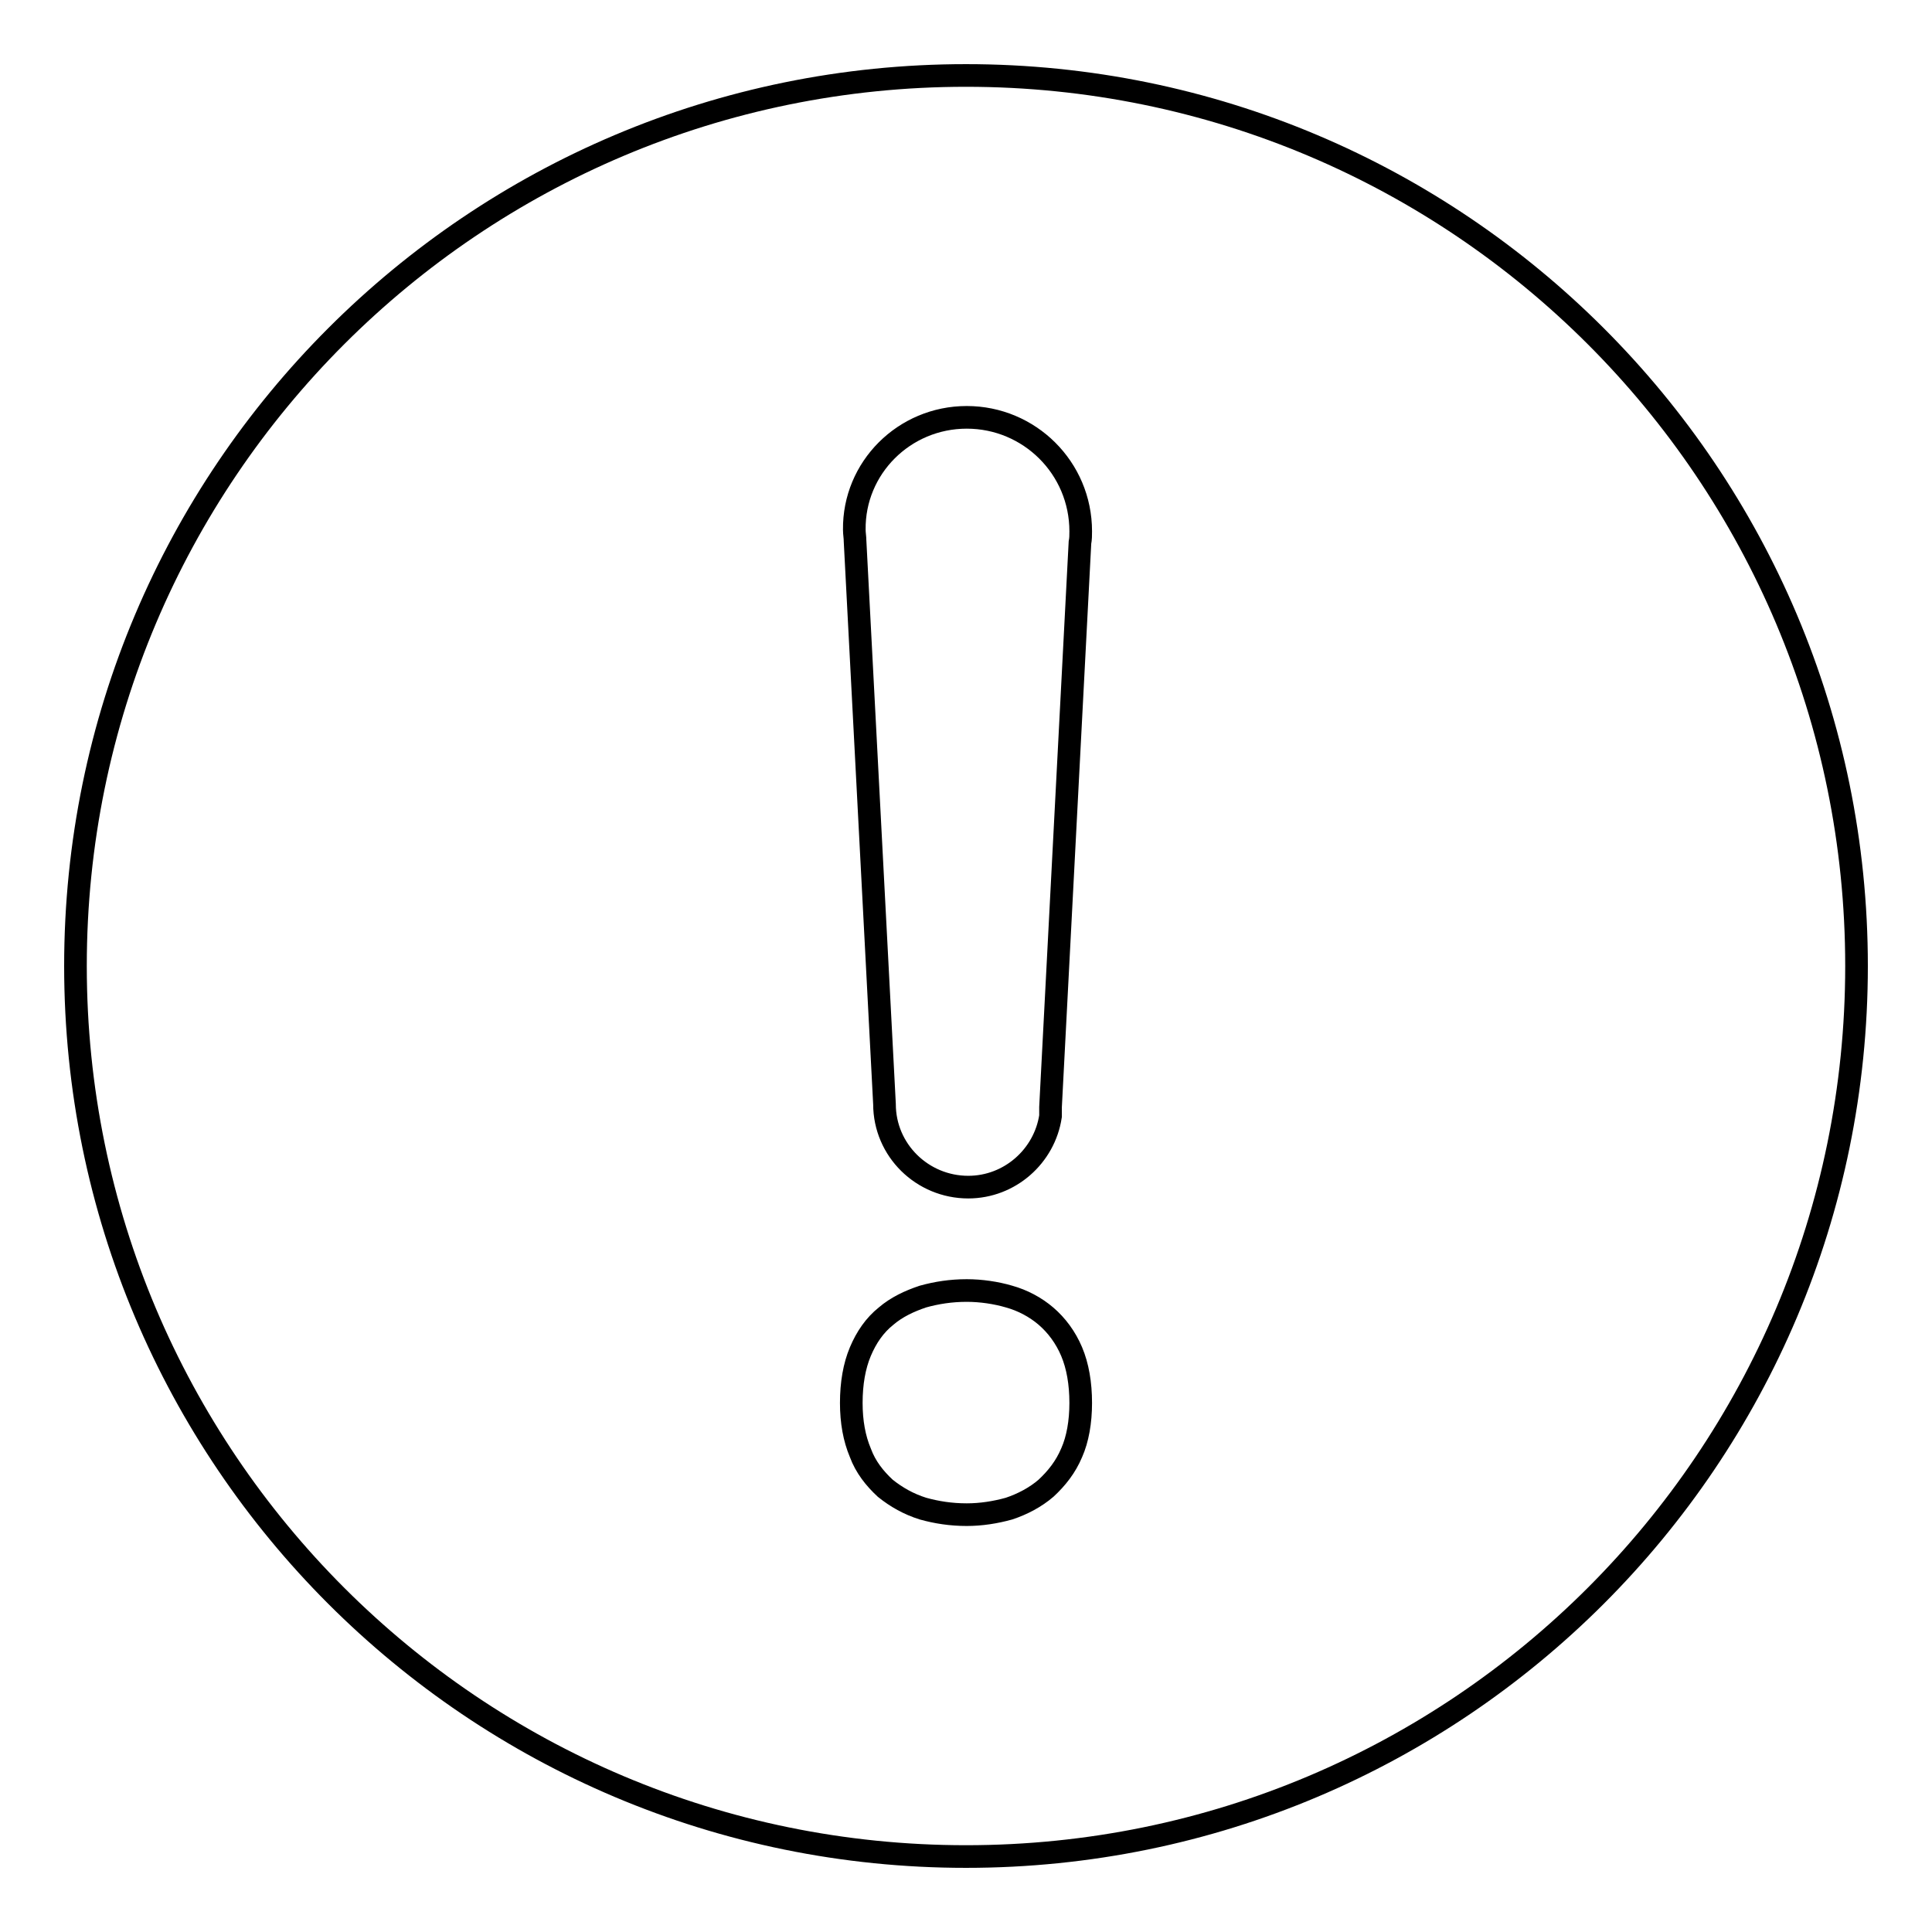
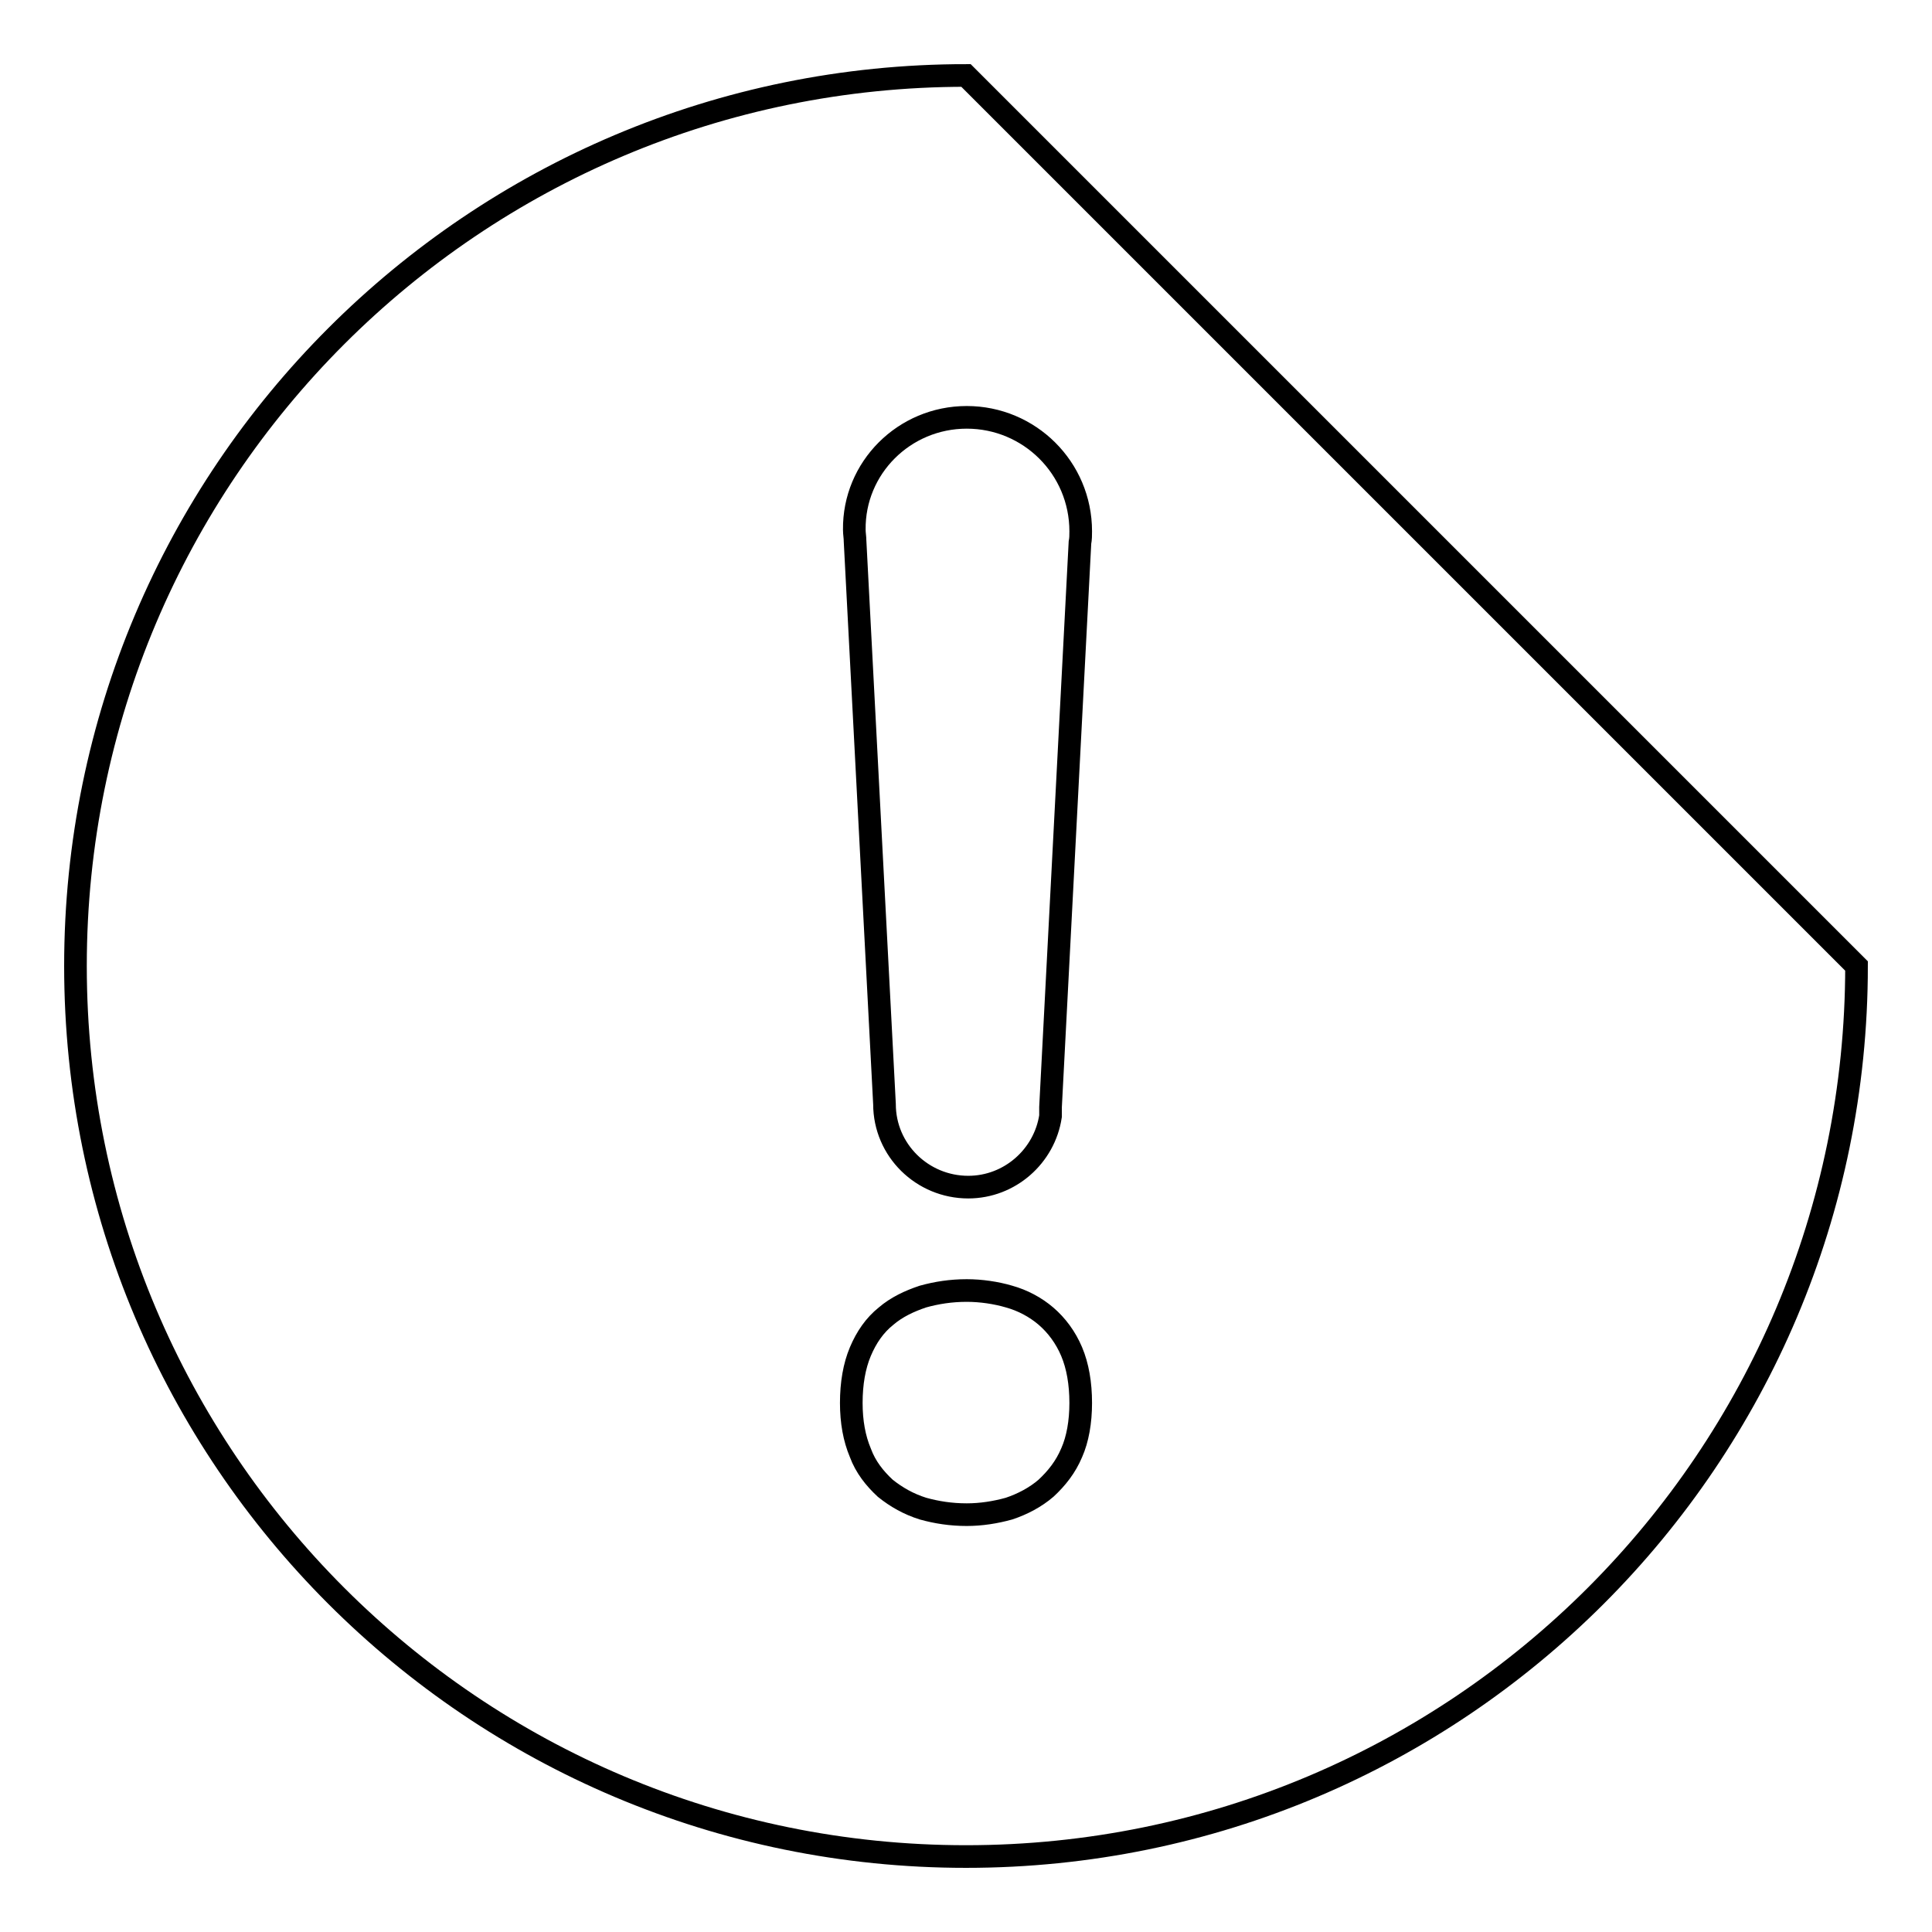
<svg xmlns="http://www.w3.org/2000/svg" version="1.1" x="0px" y="0px" viewBox="0 0 256 256" enable-background="new 0 0 256 256" xml:space="preserve">
  <g>
    <g>
-       <path stroke-width="3" fill-opacity="0" stroke="#000000" d="M128,10C62.8,10,10,62.8,10,128c0,65.2,52.8,118,118,118c65.2,0,118-52.8,118-118C246,62.8,193.2,10,128,10z M128.1,55.3c8.3,0,15.1,6.7,15.1,15.1c0,0.5,0,1-0.1,1.5l-3.9,74.8c0,0.2,0,0.4,0,0.5l0,0.7h0c-0.8,5.3-5.4,9.4-10.9,9.4c-6.1,0-11.1-4.9-11.1-11l-3.9-74.6c0-0.5-0.1-1-0.1-1.5C113.1,62,119.8,55.3,128.1,55.3z M142,192.5c-0.8,1.9-2,3.4-3.4,4.7c-1.4,1.2-3.1,2.1-4.9,2.7c-1.8,0.5-3.7,0.8-5.6,0.8c-2.1,0-4-0.3-5.8-0.8c-1.9-0.6-3.5-1.5-5-2.7c-1.4-1.3-2.6-2.8-3.3-4.7c-0.8-1.9-1.2-4.1-1.2-6.6c0-2.6,0.4-4.9,1.2-6.8c0.8-1.9,1.9-3.5,3.4-4.7c1.4-1.2,3.1-2,4.9-2.6c1.8-0.5,3.7-0.8,5.8-0.8c1.9,0,3.9,0.3,5.6,0.8c1.8,0.5,3.5,1.4,4.9,2.6c1.4,1.2,2.6,2.8,3.4,4.7c0.8,1.9,1.2,4.2,1.2,6.8C143.2,188.4,142.8,190.7,142,192.5z" />
+       <path stroke-width="3" fill-opacity="0" stroke="#000000" d="M128,10C62.8,10,10,62.8,10,128c0,65.2,52.8,118,118,118c65.2,0,118-52.8,118-118z M128.1,55.3c8.3,0,15.1,6.7,15.1,15.1c0,0.5,0,1-0.1,1.5l-3.9,74.8c0,0.2,0,0.4,0,0.5l0,0.7h0c-0.8,5.3-5.4,9.4-10.9,9.4c-6.1,0-11.1-4.9-11.1-11l-3.9-74.6c0-0.5-0.1-1-0.1-1.5C113.1,62,119.8,55.3,128.1,55.3z M142,192.5c-0.8,1.9-2,3.4-3.4,4.7c-1.4,1.2-3.1,2.1-4.9,2.7c-1.8,0.5-3.7,0.8-5.6,0.8c-2.1,0-4-0.3-5.8-0.8c-1.9-0.6-3.5-1.5-5-2.7c-1.4-1.3-2.6-2.8-3.3-4.7c-0.8-1.9-1.2-4.1-1.2-6.6c0-2.6,0.4-4.9,1.2-6.8c0.8-1.9,1.9-3.5,3.4-4.7c1.4-1.2,3.1-2,4.9-2.6c1.8-0.5,3.7-0.8,5.8-0.8c1.9,0,3.9,0.3,5.6,0.8c1.8,0.5,3.5,1.4,4.9,2.6c1.4,1.2,2.6,2.8,3.4,4.7c0.8,1.9,1.2,4.2,1.2,6.8C143.2,188.4,142.8,190.7,142,192.5z" />
    </g>
  </g>
</svg>